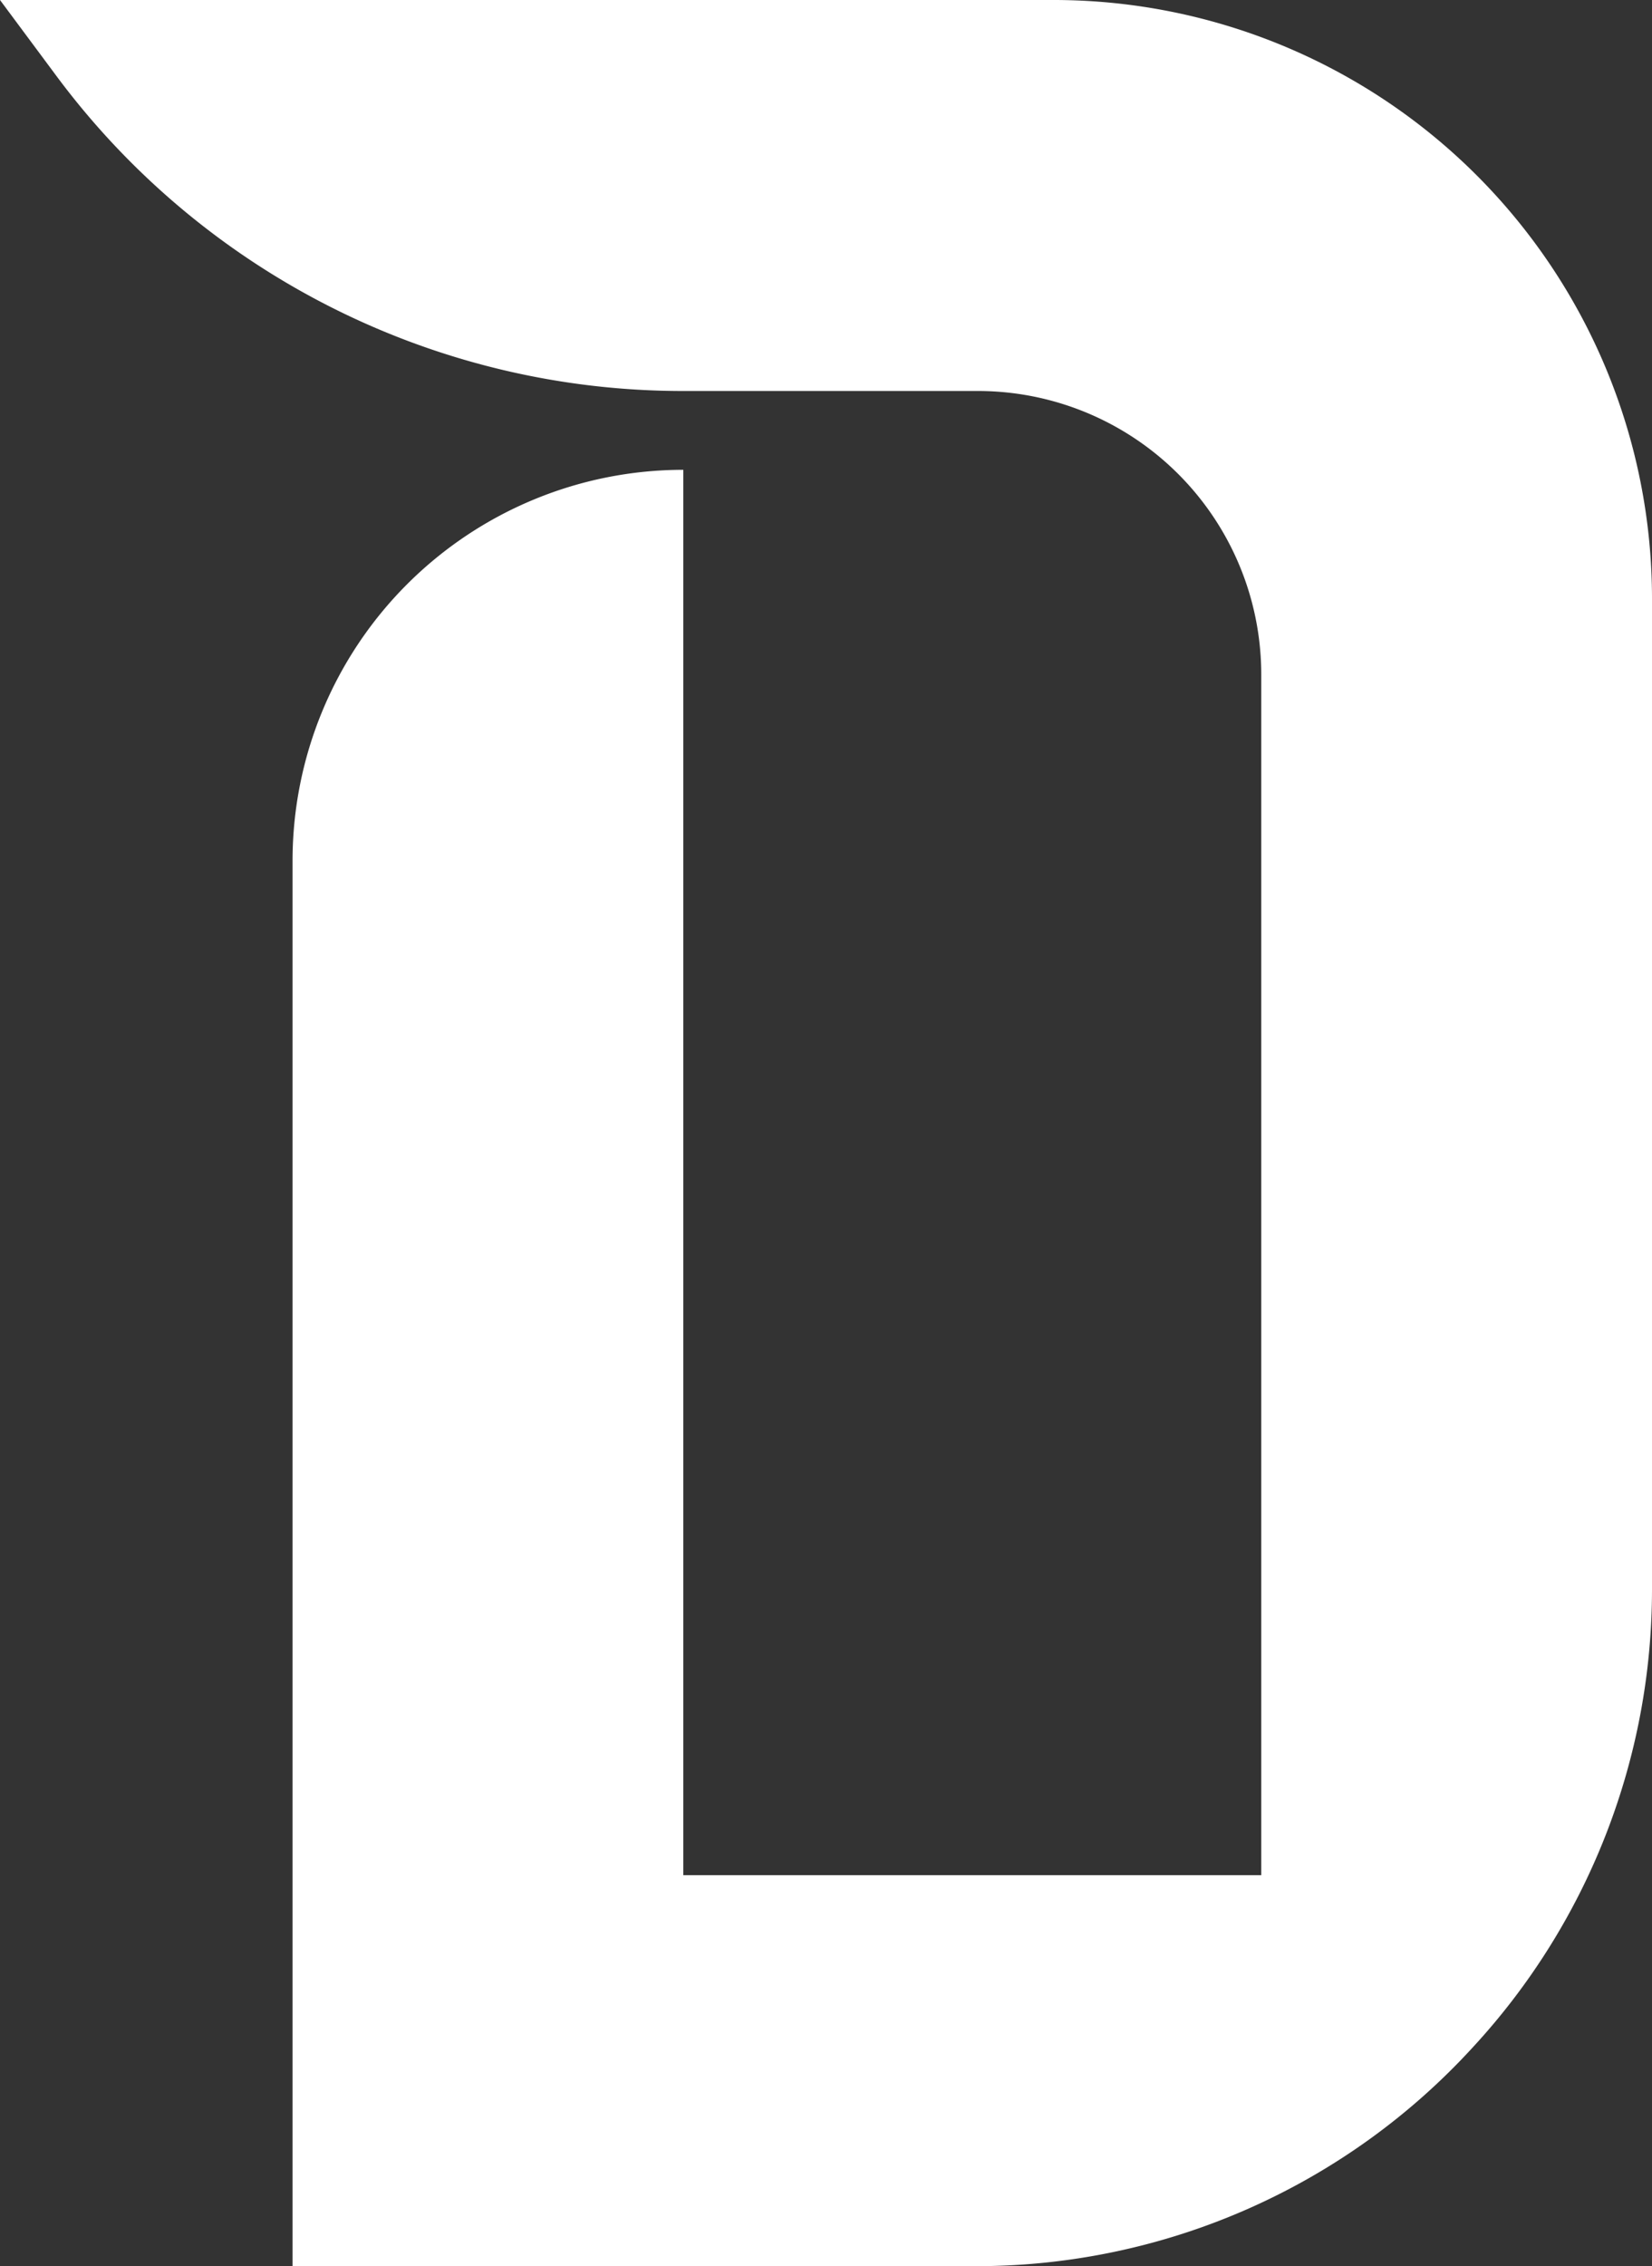
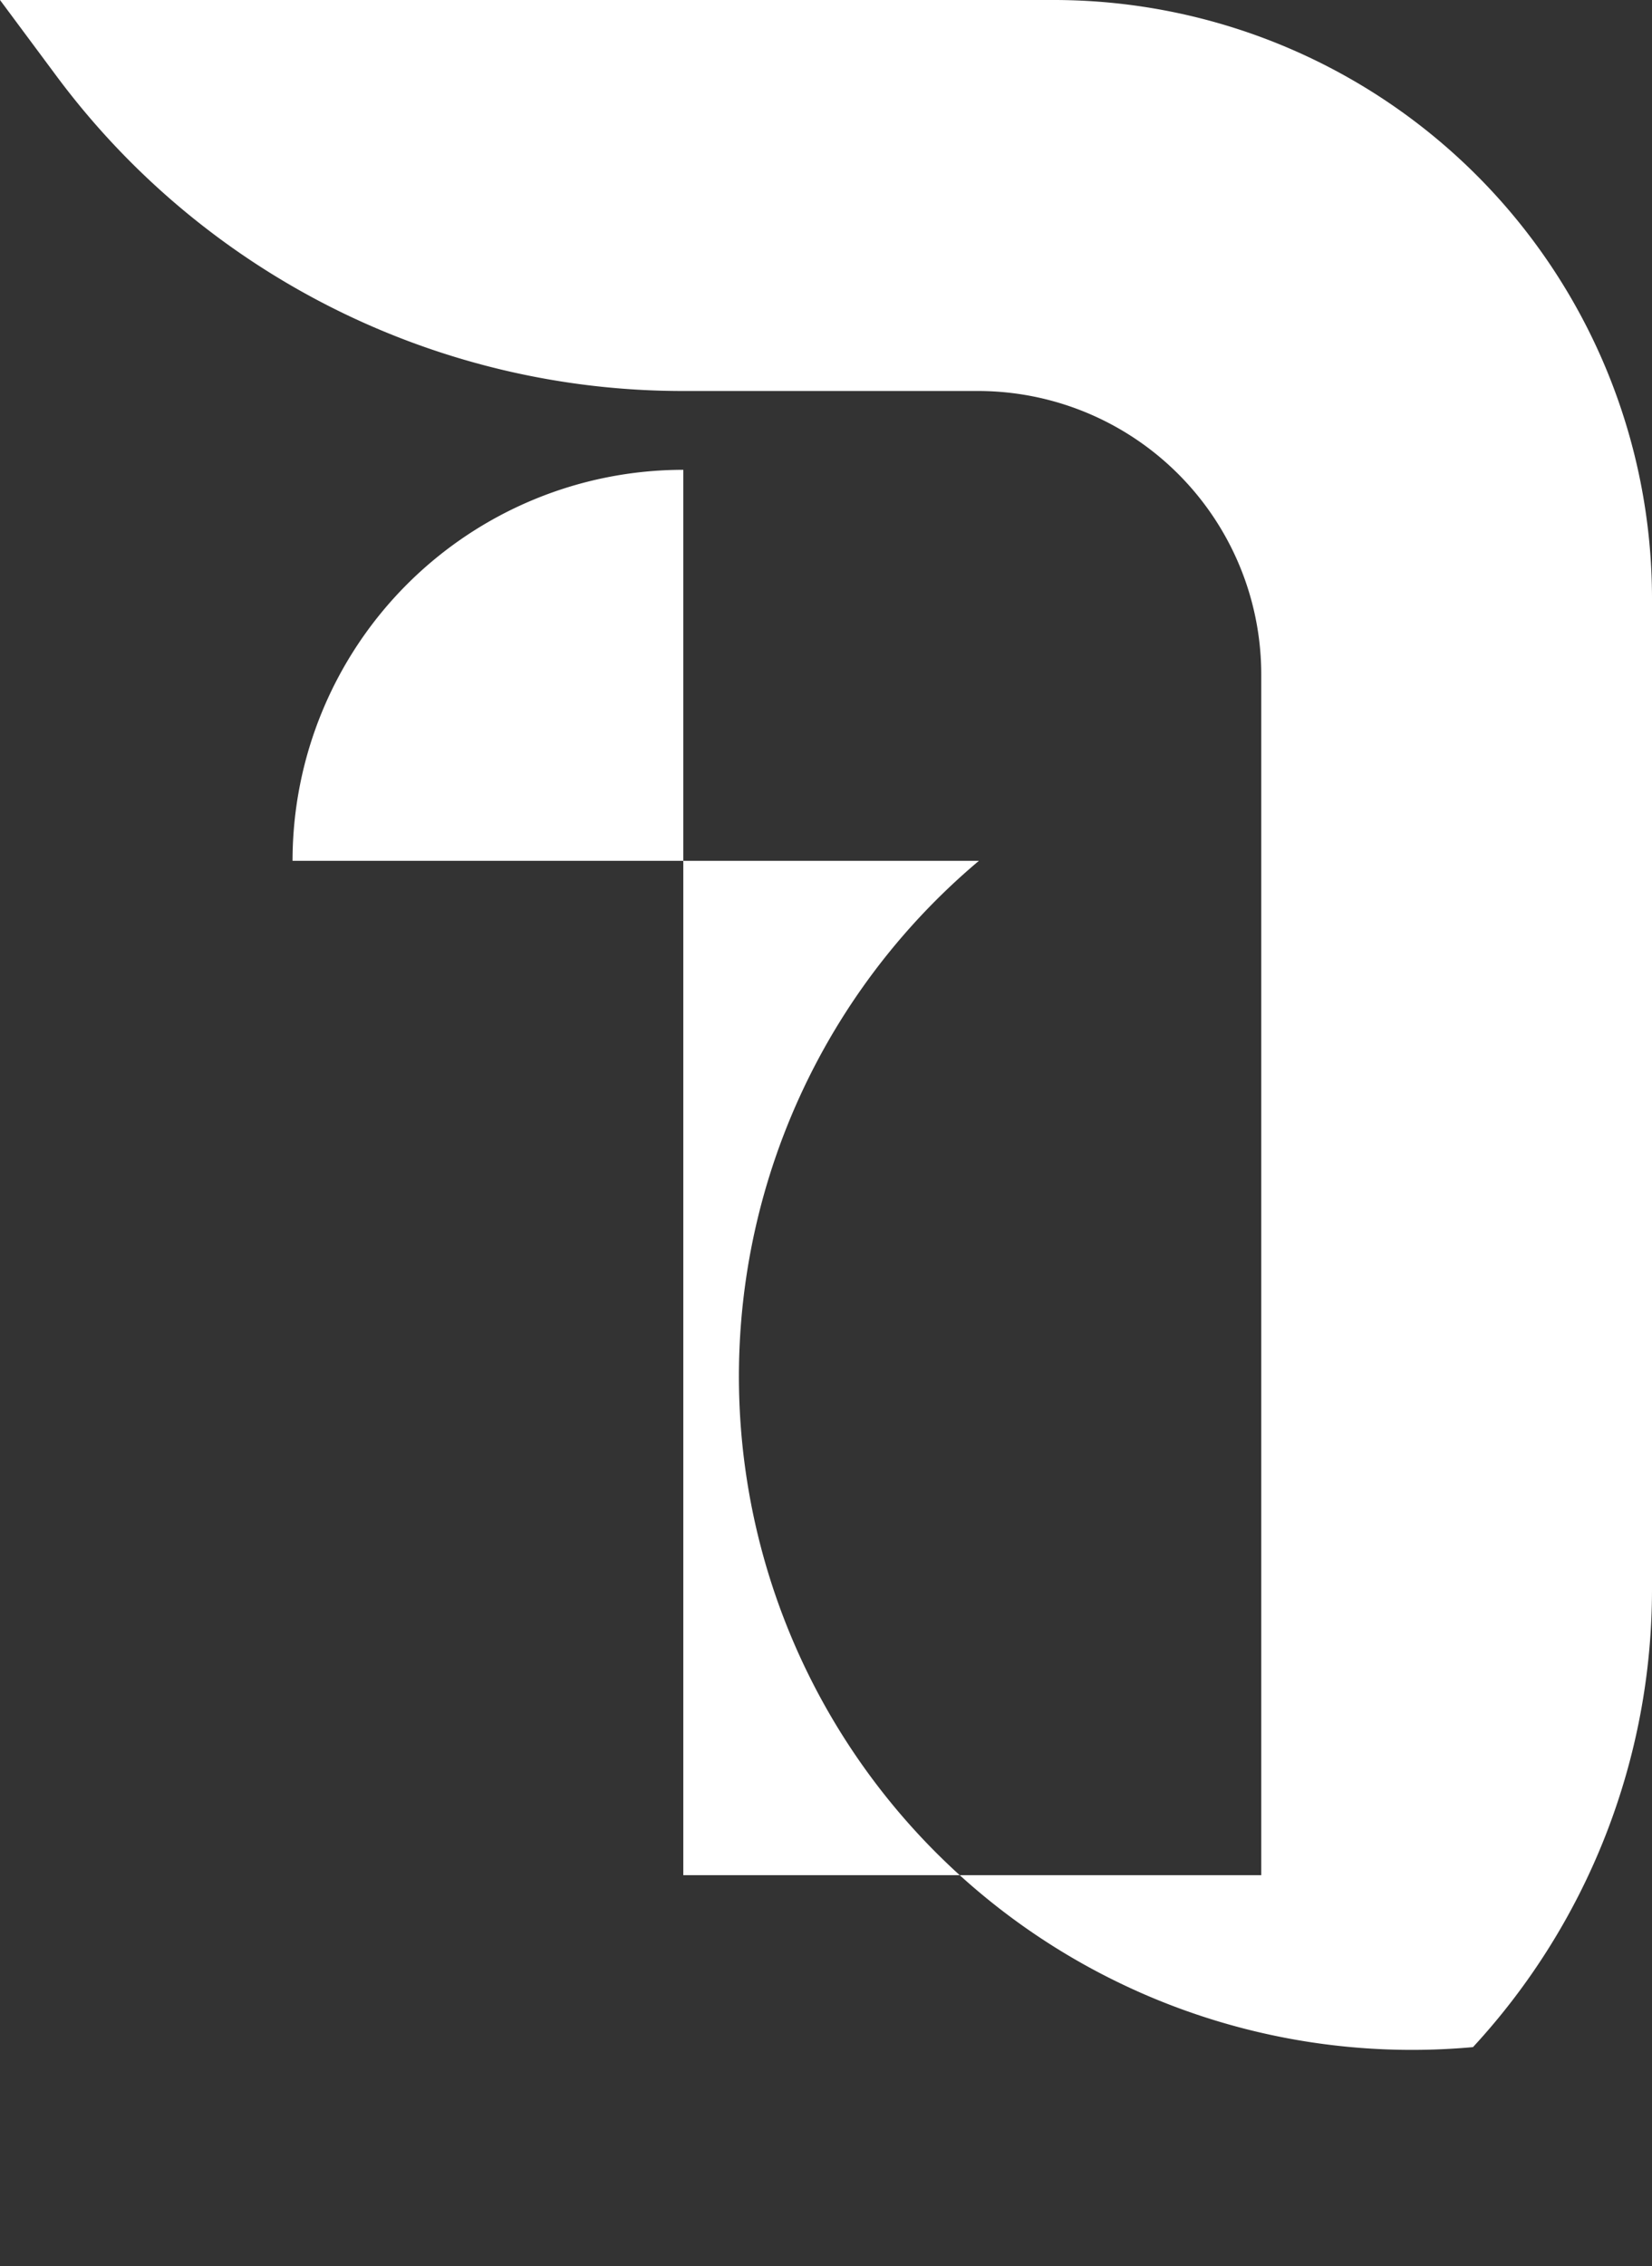
<svg xmlns="http://www.w3.org/2000/svg" viewBox="0 0 16.15 22.14">
  <rect x="0" y="0" width="16.15" height="22.14" fill="#333333" stroke="none" />
  <defs>
    <style>.cls-1{fill:#fff;}</style>
  </defs>
  <title>Tavola disegno 68</title>
  <g id="brand">
-     <path class="cls-1" d="M10.3,0H0L.55.74A7.63,7.63,0,0,0,6.68,3.82H9.55a2.77,2.77,0,0,1,2.78,2.77V18.32H6.68V4.59h0A3.82,3.82,0,0,0,2.86,8.41V22.14H9.57A6.58,6.58,0,0,0,14.4,20h0a6.59,6.59,0,0,0,1.75-4.47V5.85A5.85,5.85,0,0,0,10.3,0Z" />
+     <path class="cls-1" d="M10.3,0H0L.55.74A7.63,7.63,0,0,0,6.68,3.82H9.55a2.77,2.77,0,0,1,2.78,2.77V18.32H6.68V4.59h0A3.82,3.82,0,0,0,2.86,8.41H9.57A6.58,6.58,0,0,0,14.4,20h0a6.59,6.59,0,0,0,1.75-4.47V5.85A5.85,5.85,0,0,0,10.3,0Z" />
  </g>
</svg>